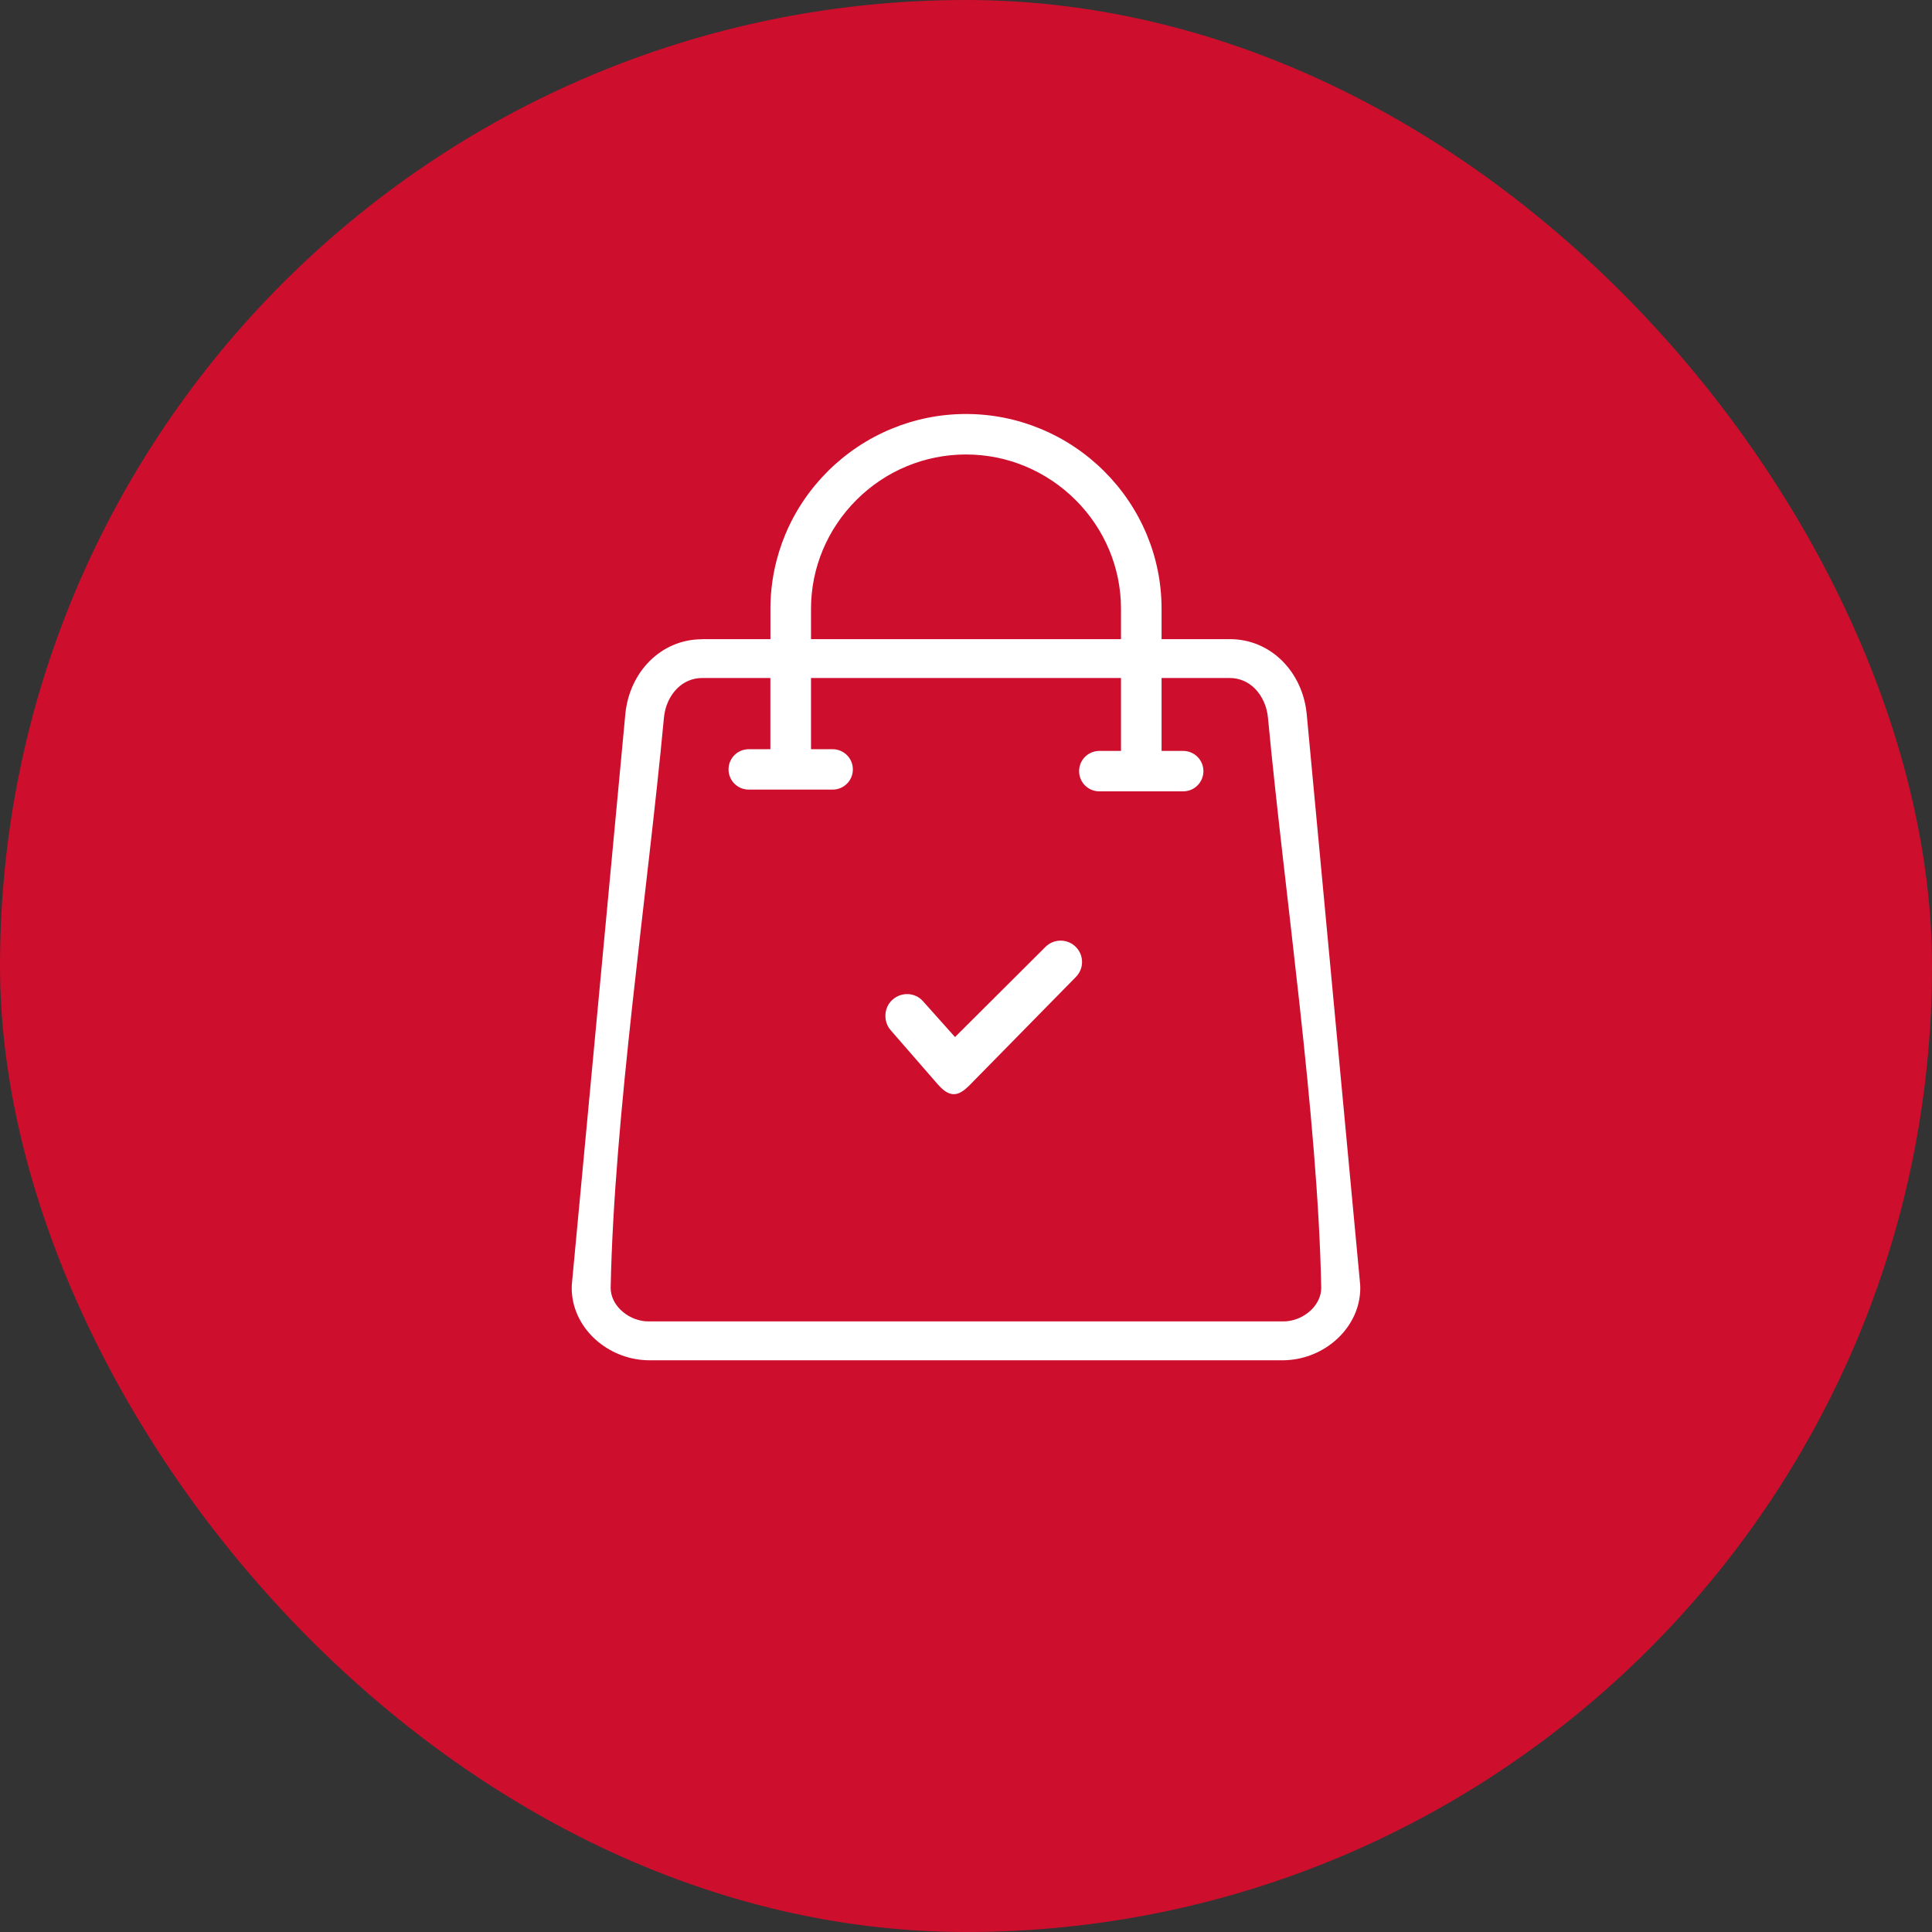
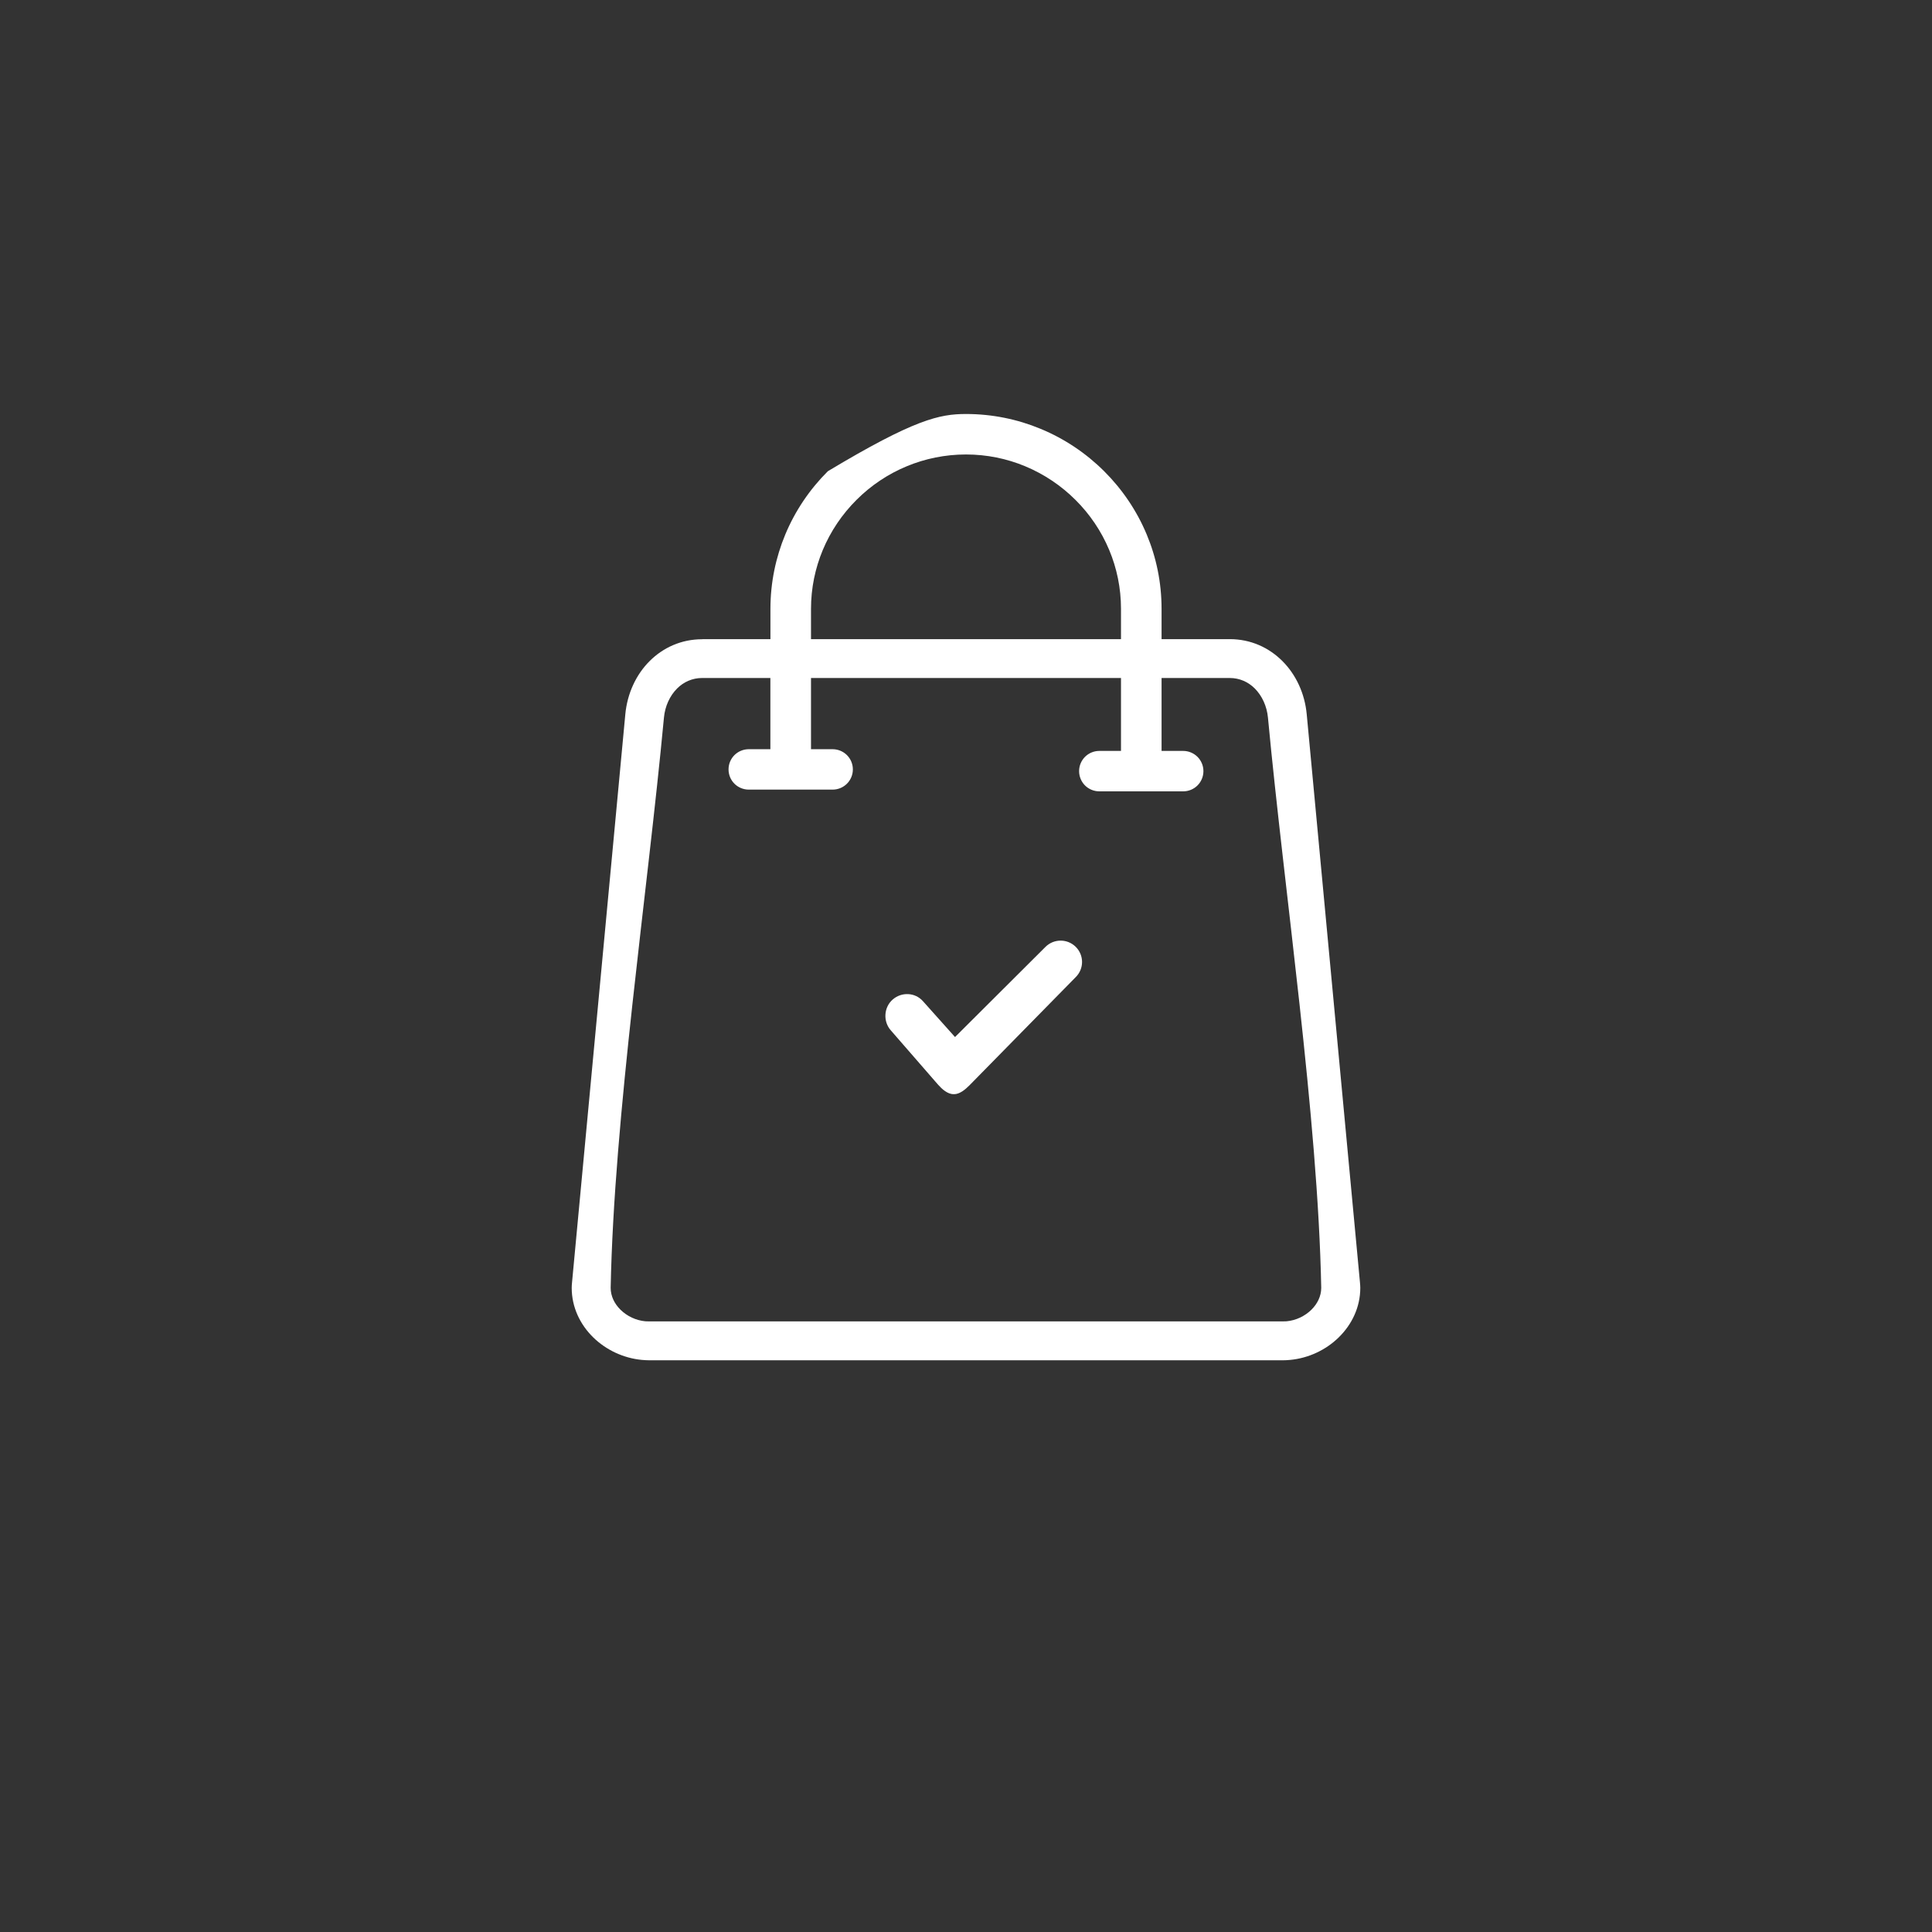
<svg xmlns="http://www.w3.org/2000/svg" width="98" height="98" viewBox="0 0 98 98" fill="none">
  <rect x="0" y="0" width="98" height="98" fill="#333333" stroke="none" />
-   <rect width="98" height="98" rx="49" fill="#CE0E2D" />
-   <path d="M35.622 32.42H39.08V30.884C39.08 29.551 39.349 28.277 39.833 27.113C40.336 25.905 41.077 24.814 41.992 23.903C42.906 22.992 44.002 22.254 45.215 21.753C46.383 21.268 47.662 21 49 21C50.338 21 51.617 21.268 52.785 21.753C53.998 22.254 55.094 22.992 56.008 23.903C56.923 24.814 57.664 25.905 58.167 27.113C58.654 28.277 58.92 29.551 58.92 30.884V32.42H62.378C63.439 32.42 64.359 32.844 65.046 33.529C65.738 34.218 66.186 35.18 66.283 36.23L68.98 65.011C68.993 65.142 69 65.247 69 65.327C69 66.304 68.575 67.186 67.904 67.841C67.261 68.472 66.379 68.893 65.44 68.981C65.293 68.995 65.173 69 65.078 69H32.922C32.829 69 32.707 68.993 32.56 68.981C31.621 68.893 30.741 68.472 30.096 67.843C29.425 67.188 29 66.306 29 65.33C29 65.249 29.005 65.144 29.02 65.013L31.719 36.232C31.817 35.18 32.264 34.218 32.954 33.531C33.641 32.847 34.561 32.425 35.622 32.425V32.42ZM41.138 32.42H56.862V30.884C56.862 29.826 56.649 28.818 56.265 27.9C55.866 26.943 55.279 26.078 54.551 25.355C53.825 24.631 52.956 24.047 51.995 23.648C51.071 23.265 50.059 23.053 49 23.053C47.941 23.053 46.926 23.265 46.002 23.648C45.041 24.044 44.173 24.629 43.447 25.355C42.721 26.078 42.134 26.943 41.735 27.9C41.351 28.821 41.138 29.829 41.138 30.886V32.423V32.42ZM58.92 34.391V38.09H60.014C60.297 38.09 60.556 38.205 60.742 38.39C60.928 38.575 61.043 38.833 61.043 39.116C61.043 39.398 60.928 39.656 60.742 39.842C60.556 40.027 60.297 40.141 60.014 40.141H55.766C55.483 40.141 55.223 40.027 55.037 39.842C54.852 39.656 54.737 39.398 54.737 39.116C54.737 38.833 54.852 38.575 55.037 38.39C55.223 38.205 55.48 38.09 55.766 38.09H56.862V34.391H41.138V38.003H42.231C42.515 38.003 42.774 38.117 42.96 38.302C43.146 38.487 43.261 38.745 43.261 39.028C43.261 39.31 43.146 39.569 42.96 39.754C42.774 39.939 42.517 40.053 42.231 40.053H37.984C37.7 40.053 37.441 39.939 37.255 39.754C37.069 39.569 36.955 39.31 36.955 39.028C36.955 38.745 37.069 38.487 37.255 38.302C37.441 38.117 37.7 38.003 37.984 38.003H39.077V34.391H35.619C35.116 34.391 34.678 34.593 34.35 34.919C33.976 35.292 33.732 35.82 33.678 36.405C32.842 45.329 31.145 56.647 30.976 65.325C30.976 65.749 31.171 66.138 31.477 66.438C31.807 66.762 32.257 66.978 32.736 67.022L32.92 67.027H65.075L65.259 67.022C65.738 66.978 66.188 66.762 66.518 66.438C66.824 66.138 67.019 65.746 67.019 65.325C66.851 56.644 65.156 45.329 64.317 36.405C64.263 35.823 64.019 35.294 63.645 34.919C63.317 34.593 62.879 34.391 62.376 34.391H58.918H58.92ZM48.394 55.5C48.384 55.5 48.372 55.5 48.362 55.5C48.061 55.5 47.777 55.239 47.579 55.015L45.185 52.263C44.787 51.815 44.828 51.099 45.278 50.704C45.728 50.307 46.415 50.334 46.814 50.782L48.443 52.604L53.03 48.032C53.455 47.608 54.142 47.606 54.568 48.03C54.993 48.454 54.993 49.138 54.568 49.562L49.164 55.064C48.958 55.268 48.682 55.502 48.394 55.502V55.5Z" fill="white" />
+   <path d="M35.622 32.42H39.08V30.884C39.08 29.551 39.349 28.277 39.833 27.113C40.336 25.905 41.077 24.814 41.992 23.903C46.383 21.268 47.662 21 49 21C50.338 21 51.617 21.268 52.785 21.753C53.998 22.254 55.094 22.992 56.008 23.903C56.923 24.814 57.664 25.905 58.167 27.113C58.654 28.277 58.92 29.551 58.92 30.884V32.42H62.378C63.439 32.42 64.359 32.844 65.046 33.529C65.738 34.218 66.186 35.18 66.283 36.23L68.98 65.011C68.993 65.142 69 65.247 69 65.327C69 66.304 68.575 67.186 67.904 67.841C67.261 68.472 66.379 68.893 65.44 68.981C65.293 68.995 65.173 69 65.078 69H32.922C32.829 69 32.707 68.993 32.56 68.981C31.621 68.893 30.741 68.472 30.096 67.843C29.425 67.188 29 66.306 29 65.33C29 65.249 29.005 65.144 29.02 65.013L31.719 36.232C31.817 35.18 32.264 34.218 32.954 33.531C33.641 32.847 34.561 32.425 35.622 32.425V32.42ZM41.138 32.42H56.862V30.884C56.862 29.826 56.649 28.818 56.265 27.9C55.866 26.943 55.279 26.078 54.551 25.355C53.825 24.631 52.956 24.047 51.995 23.648C51.071 23.265 50.059 23.053 49 23.053C47.941 23.053 46.926 23.265 46.002 23.648C45.041 24.044 44.173 24.629 43.447 25.355C42.721 26.078 42.134 26.943 41.735 27.9C41.351 28.821 41.138 29.829 41.138 30.886V32.423V32.42ZM58.92 34.391V38.09H60.014C60.297 38.09 60.556 38.205 60.742 38.39C60.928 38.575 61.043 38.833 61.043 39.116C61.043 39.398 60.928 39.656 60.742 39.842C60.556 40.027 60.297 40.141 60.014 40.141H55.766C55.483 40.141 55.223 40.027 55.037 39.842C54.852 39.656 54.737 39.398 54.737 39.116C54.737 38.833 54.852 38.575 55.037 38.39C55.223 38.205 55.48 38.09 55.766 38.09H56.862V34.391H41.138V38.003H42.231C42.515 38.003 42.774 38.117 42.96 38.302C43.146 38.487 43.261 38.745 43.261 39.028C43.261 39.31 43.146 39.569 42.96 39.754C42.774 39.939 42.517 40.053 42.231 40.053H37.984C37.7 40.053 37.441 39.939 37.255 39.754C37.069 39.569 36.955 39.31 36.955 39.028C36.955 38.745 37.069 38.487 37.255 38.302C37.441 38.117 37.7 38.003 37.984 38.003H39.077V34.391H35.619C35.116 34.391 34.678 34.593 34.35 34.919C33.976 35.292 33.732 35.82 33.678 36.405C32.842 45.329 31.145 56.647 30.976 65.325C30.976 65.749 31.171 66.138 31.477 66.438C31.807 66.762 32.257 66.978 32.736 67.022L32.92 67.027H65.075L65.259 67.022C65.738 66.978 66.188 66.762 66.518 66.438C66.824 66.138 67.019 65.746 67.019 65.325C66.851 56.644 65.156 45.329 64.317 36.405C64.263 35.823 64.019 35.294 63.645 34.919C63.317 34.593 62.879 34.391 62.376 34.391H58.918H58.92ZM48.394 55.5C48.384 55.5 48.372 55.5 48.362 55.5C48.061 55.5 47.777 55.239 47.579 55.015L45.185 52.263C44.787 51.815 44.828 51.099 45.278 50.704C45.728 50.307 46.415 50.334 46.814 50.782L48.443 52.604L53.03 48.032C53.455 47.608 54.142 47.606 54.568 48.03C54.993 48.454 54.993 49.138 54.568 49.562L49.164 55.064C48.958 55.268 48.682 55.502 48.394 55.502V55.5Z" fill="white" />
</svg>